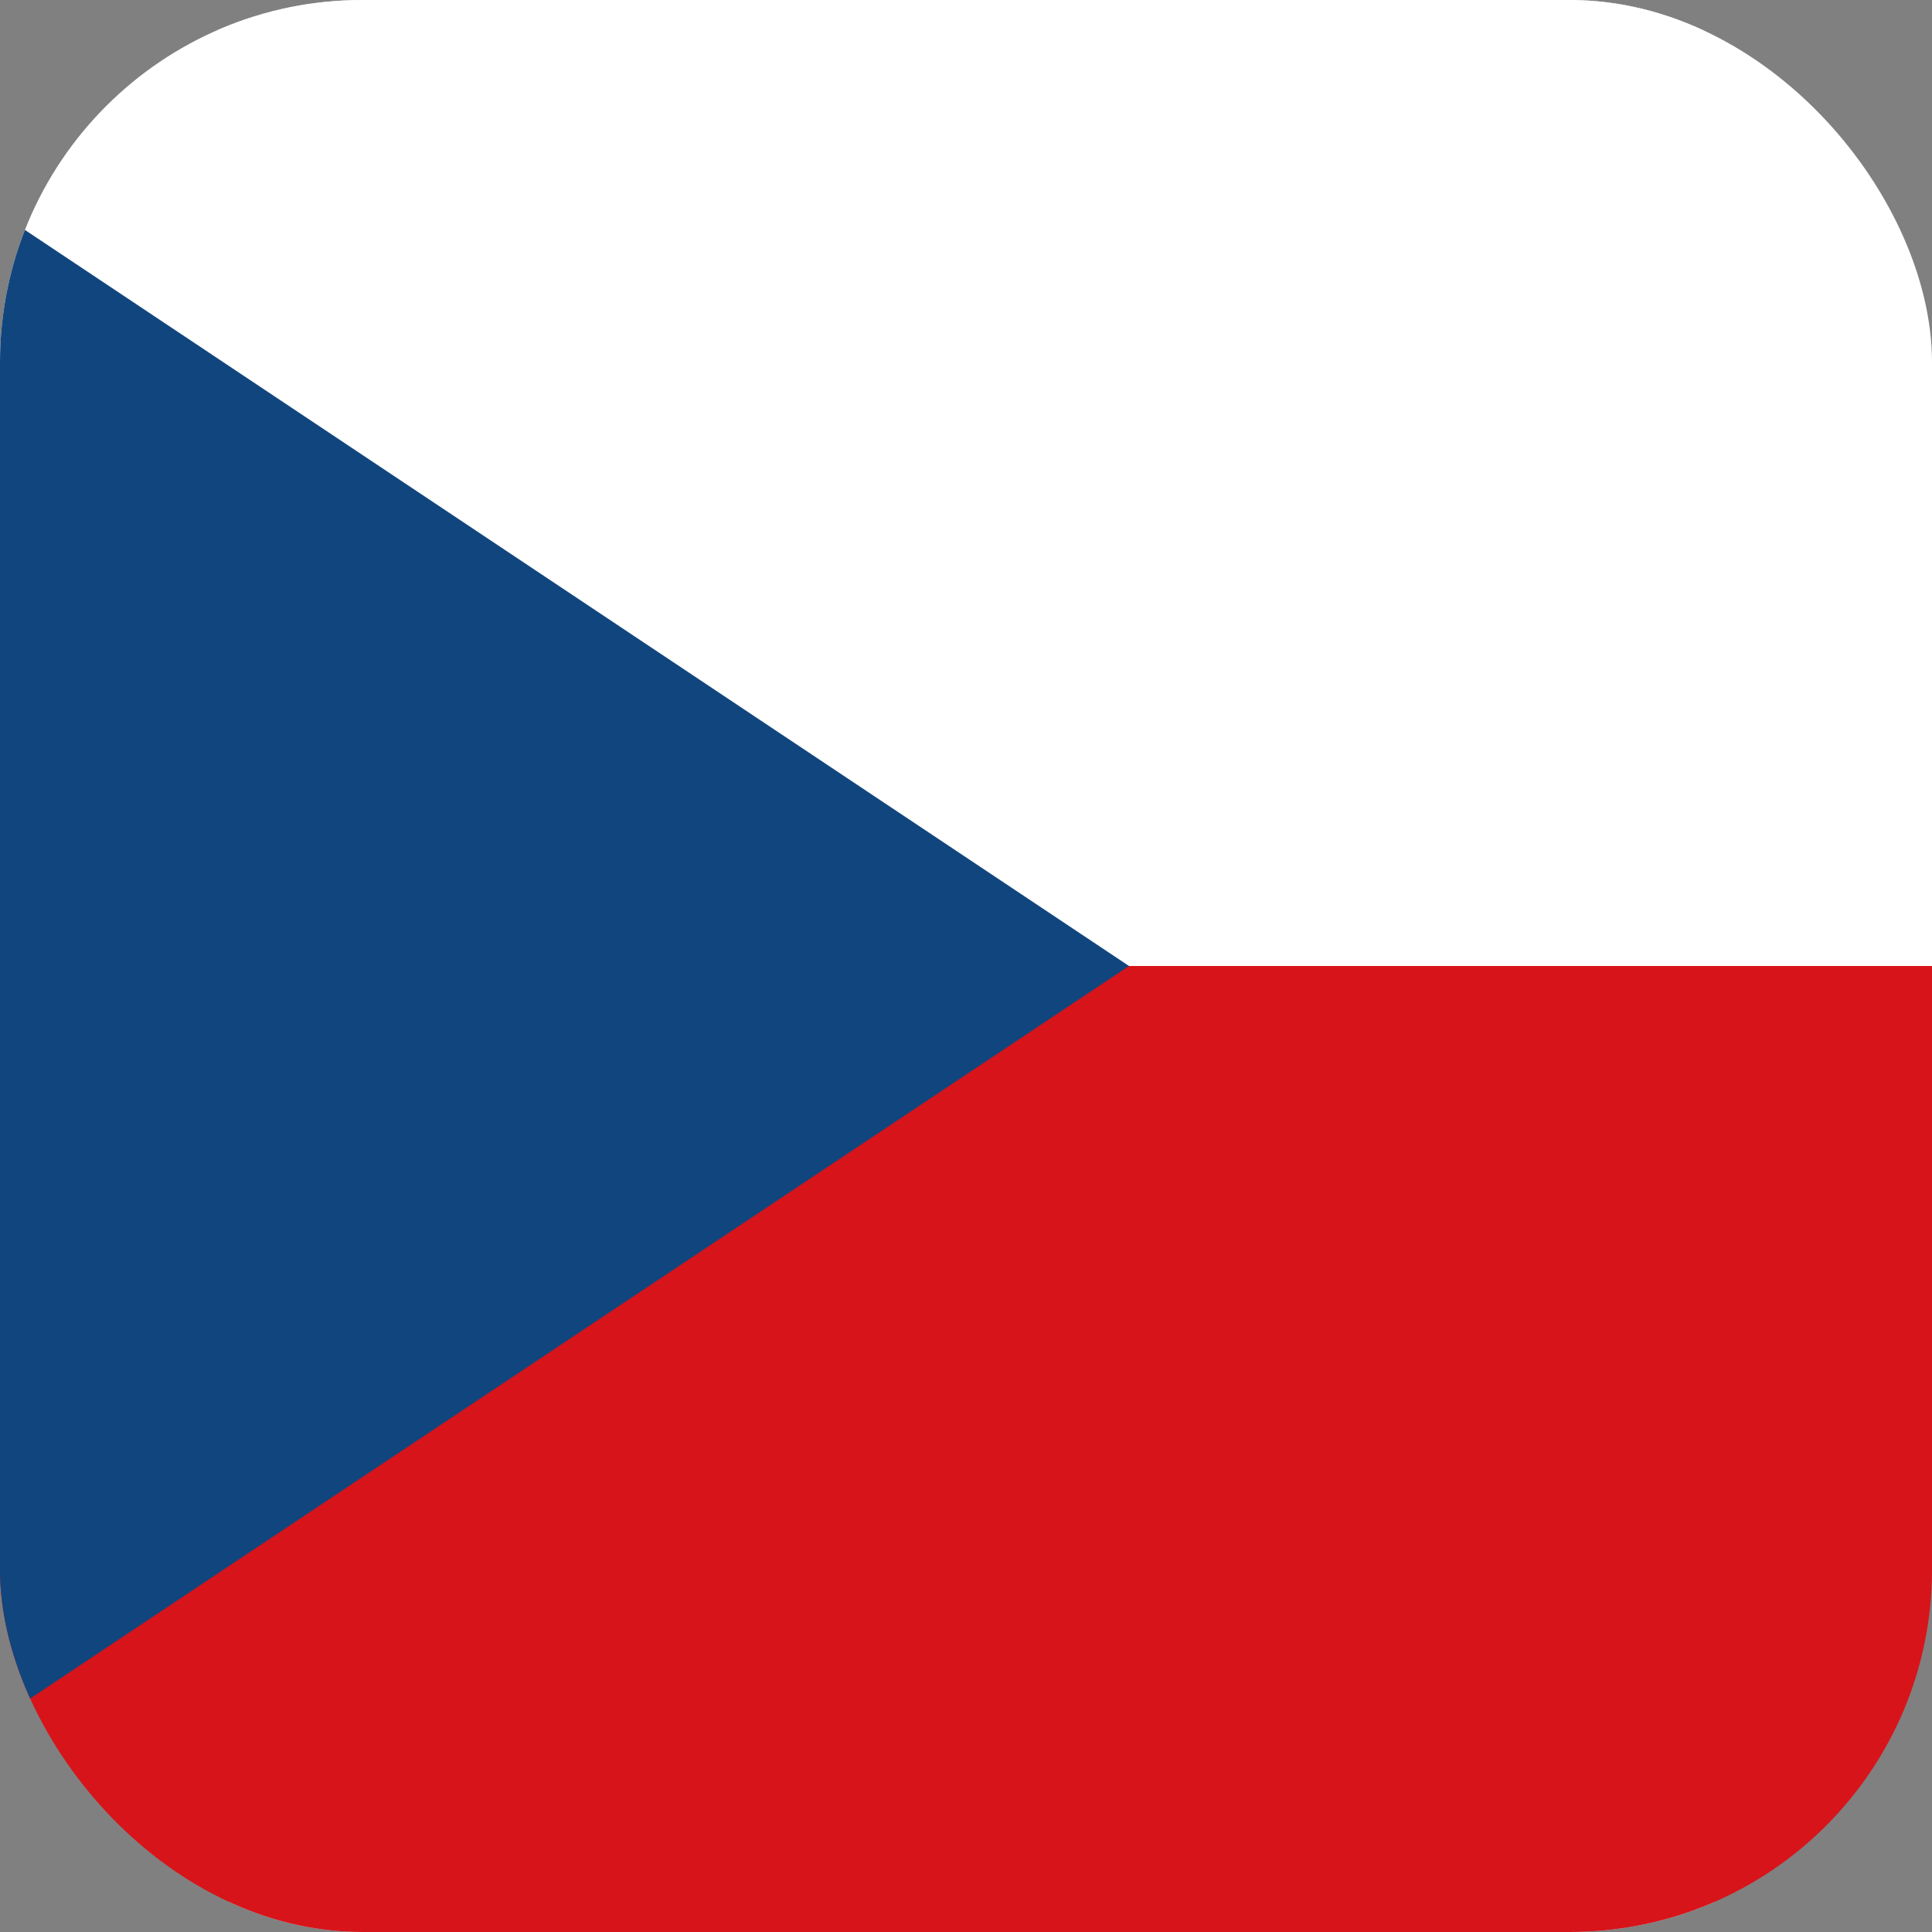
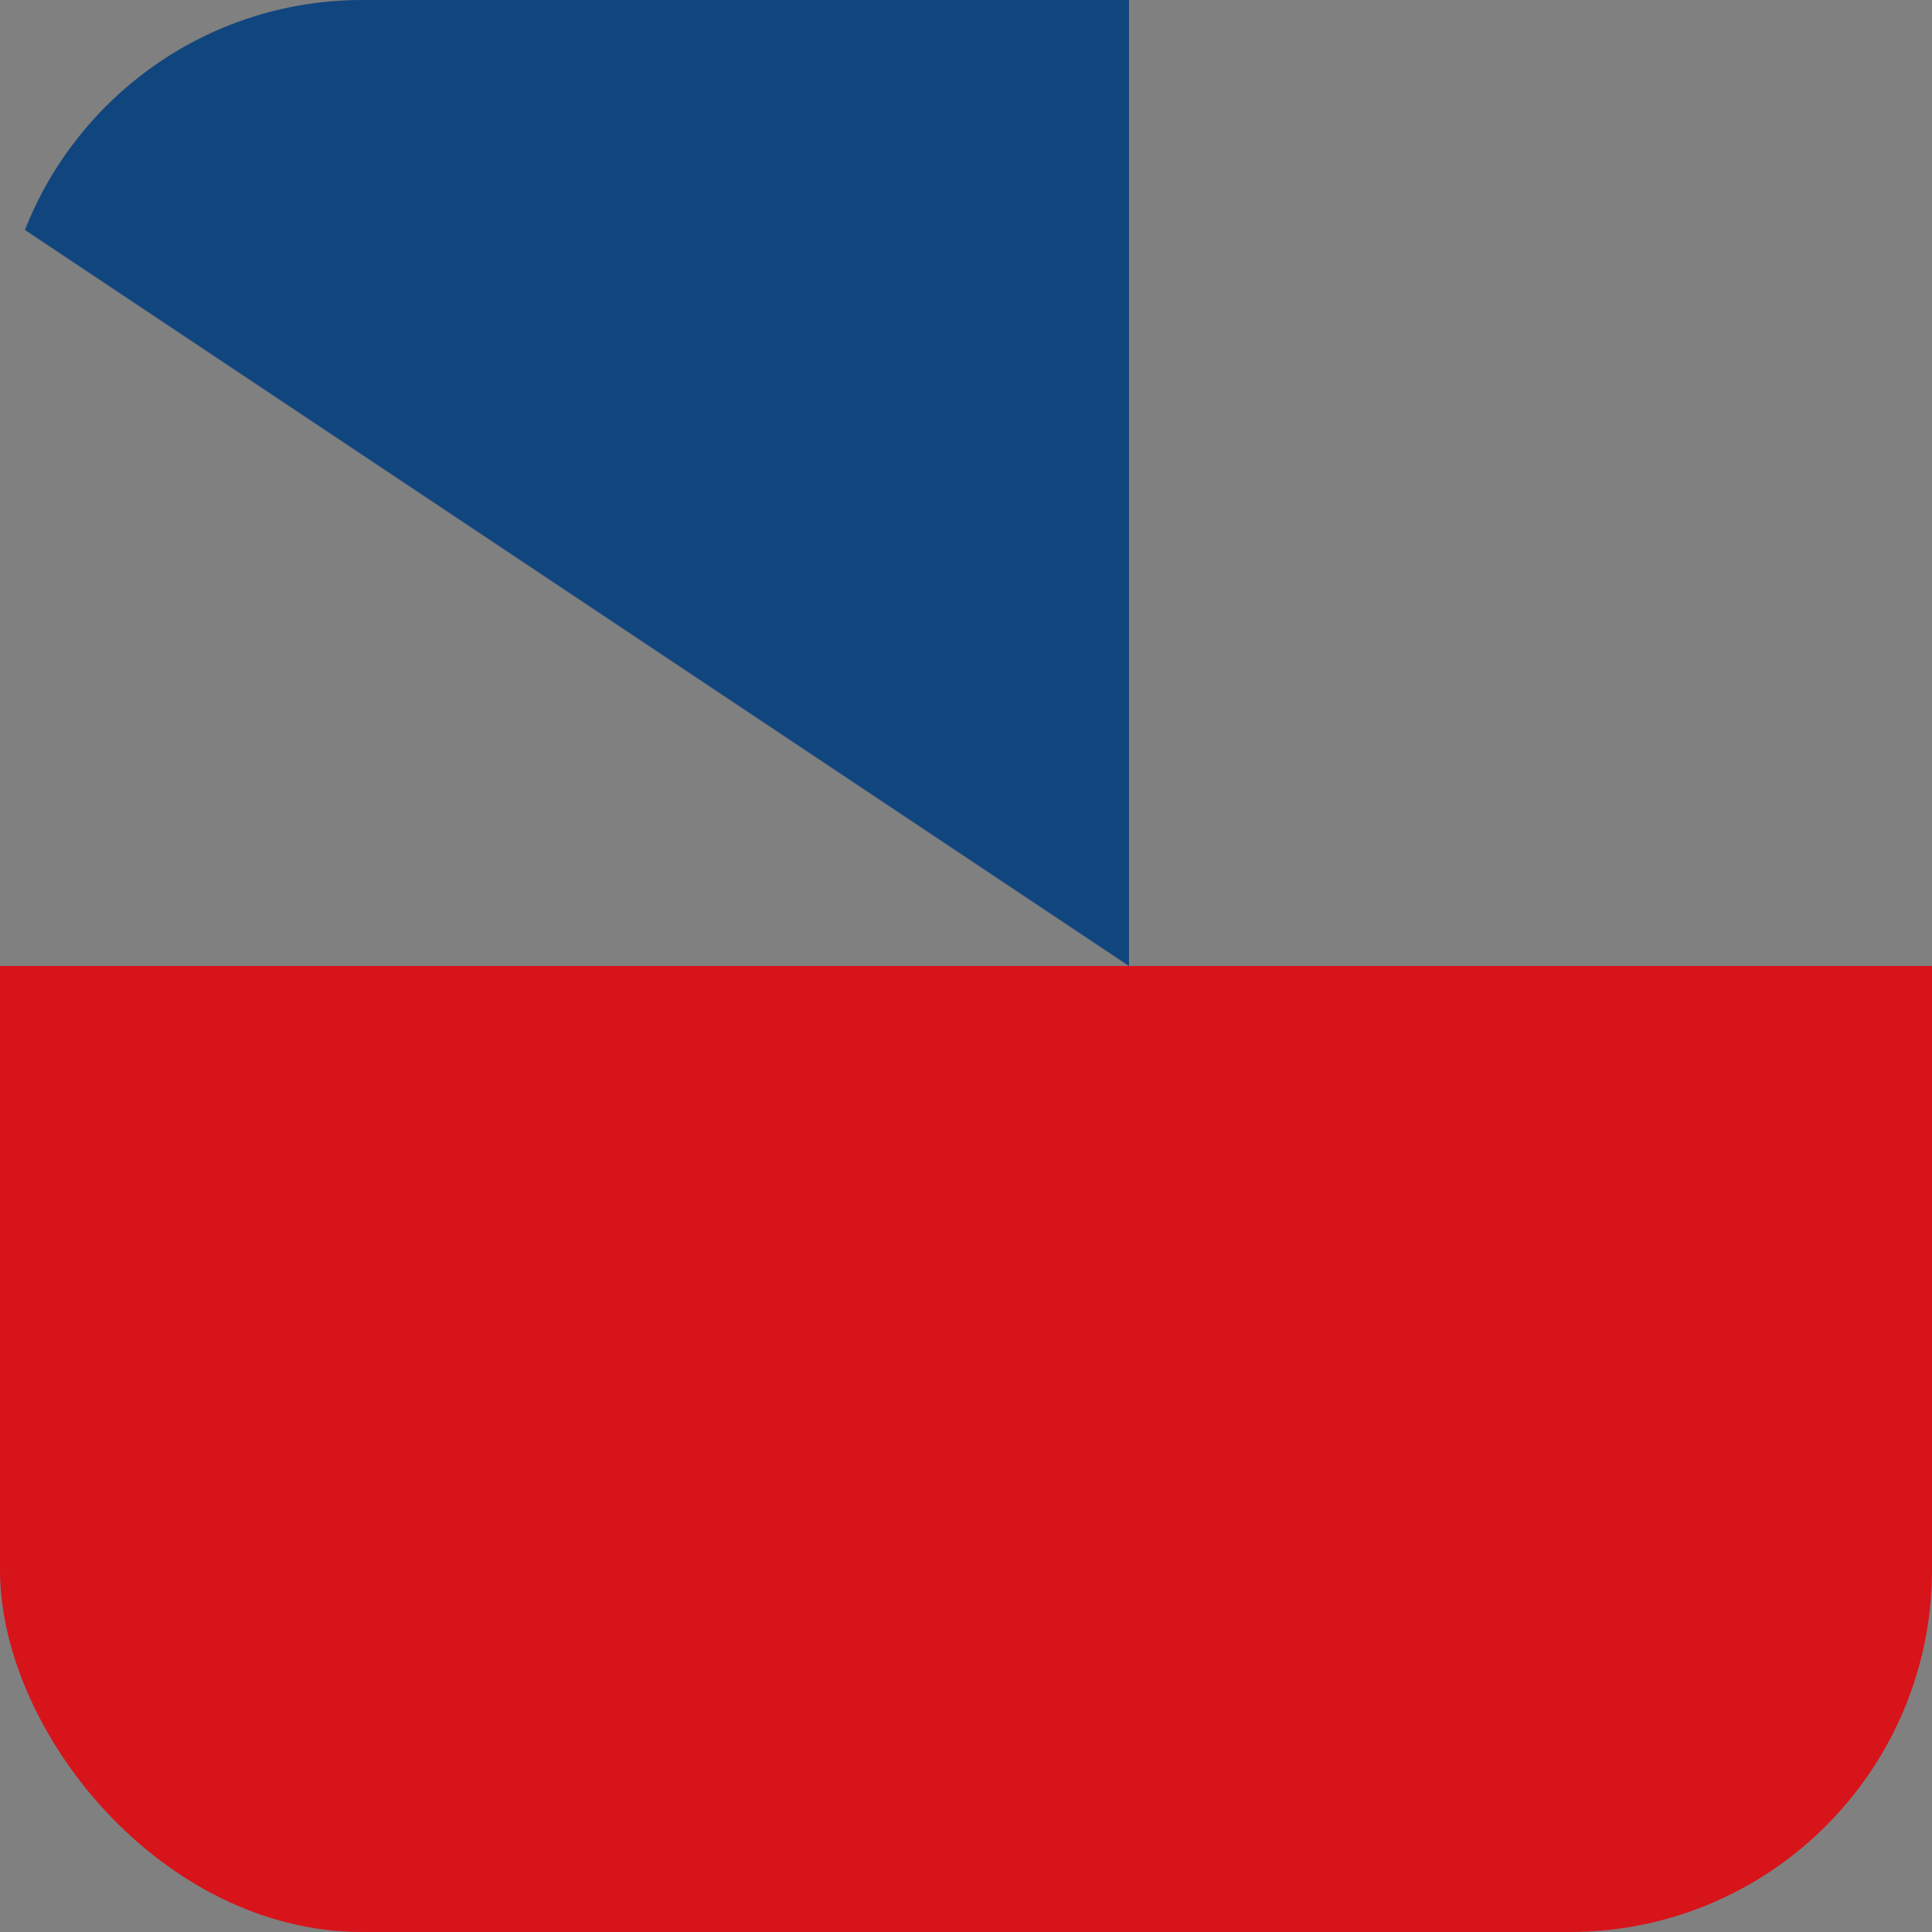
<svg xmlns="http://www.w3.org/2000/svg" id="Warstwa_1" data-name="Warstwa 1" version="1.1" viewBox="0 0 32 32">
  <rect x="0" y="0" width="32" height="32" fill="#808080" stroke="none" />
  <defs>
    <style>
      .cls-1 {
        stroke: #d9d9d9;
      }

      .cls-1, .cls-2 {
        fill: none;
      }

      .cls-3 {
        fill: #d7141a;
      }

      .cls-3, .cls-2, .cls-4, .cls-5 {
        stroke-width: 0px;
      }

      .cls-4 {
        fill: #11457e;
      }

      .cls-6 {
        clip-path: url(#clippath);
      }

      .cls-5 {
        fill: #fff;
      }
    </style>
    <clipPath id="clippath">
      <rect class="cls-2" y="0" width="32" height="32" rx="6" ry="6" />
    </clipPath>
  </defs>
  <g class="cls-6">
    <g>
-       <rect class="cls-1" x="-5.3" y="0" width="42.7" height="32" />
-       <path class="cls-5" d="M-5.3,0h42.7v16H-5.3V0Z" />
      <path class="cls-3" d="M-5.3,16h42.7v16H-5.3v-16Z" />
-       <path class="cls-4" d="M18.7,16L-5.3,0v32l24-16Z" />
+       <path class="cls-4" d="M18.7,16L-5.3,0l24-16Z" />
    </g>
  </g>
</svg>